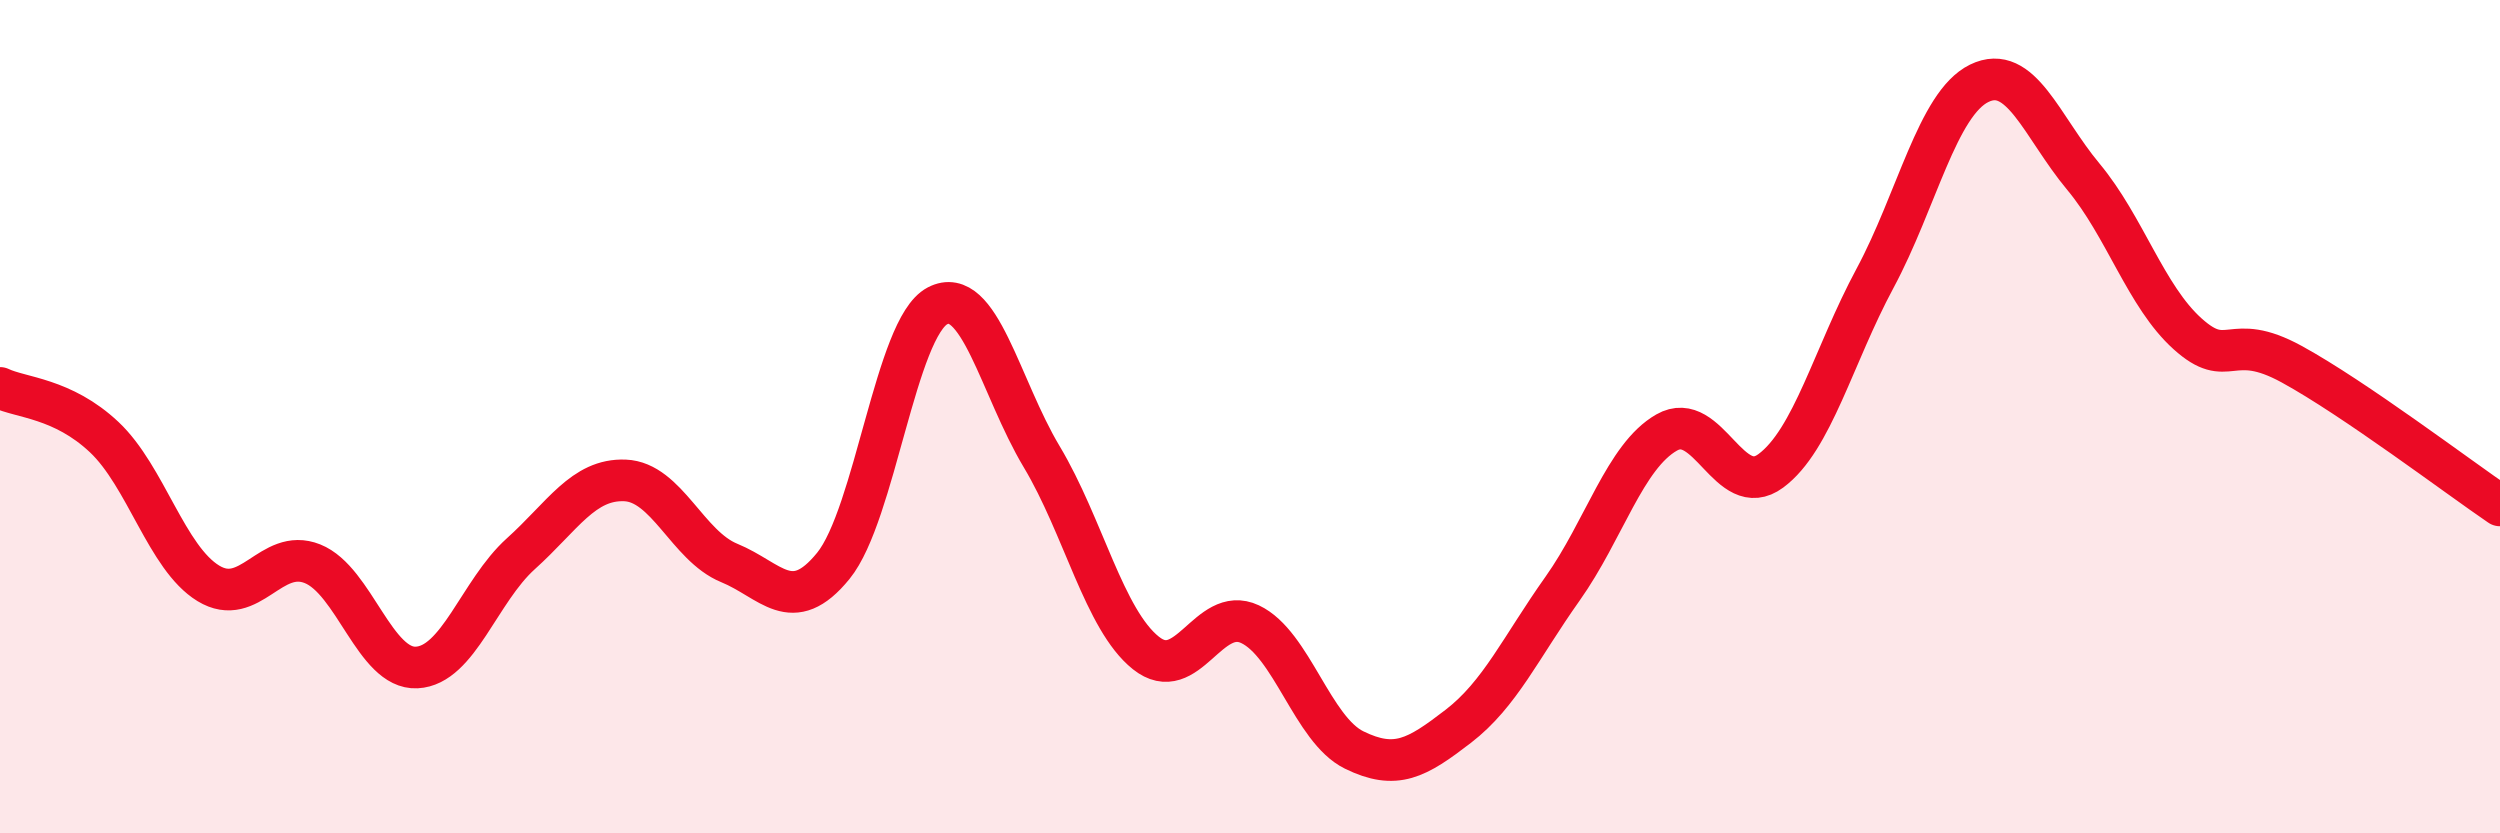
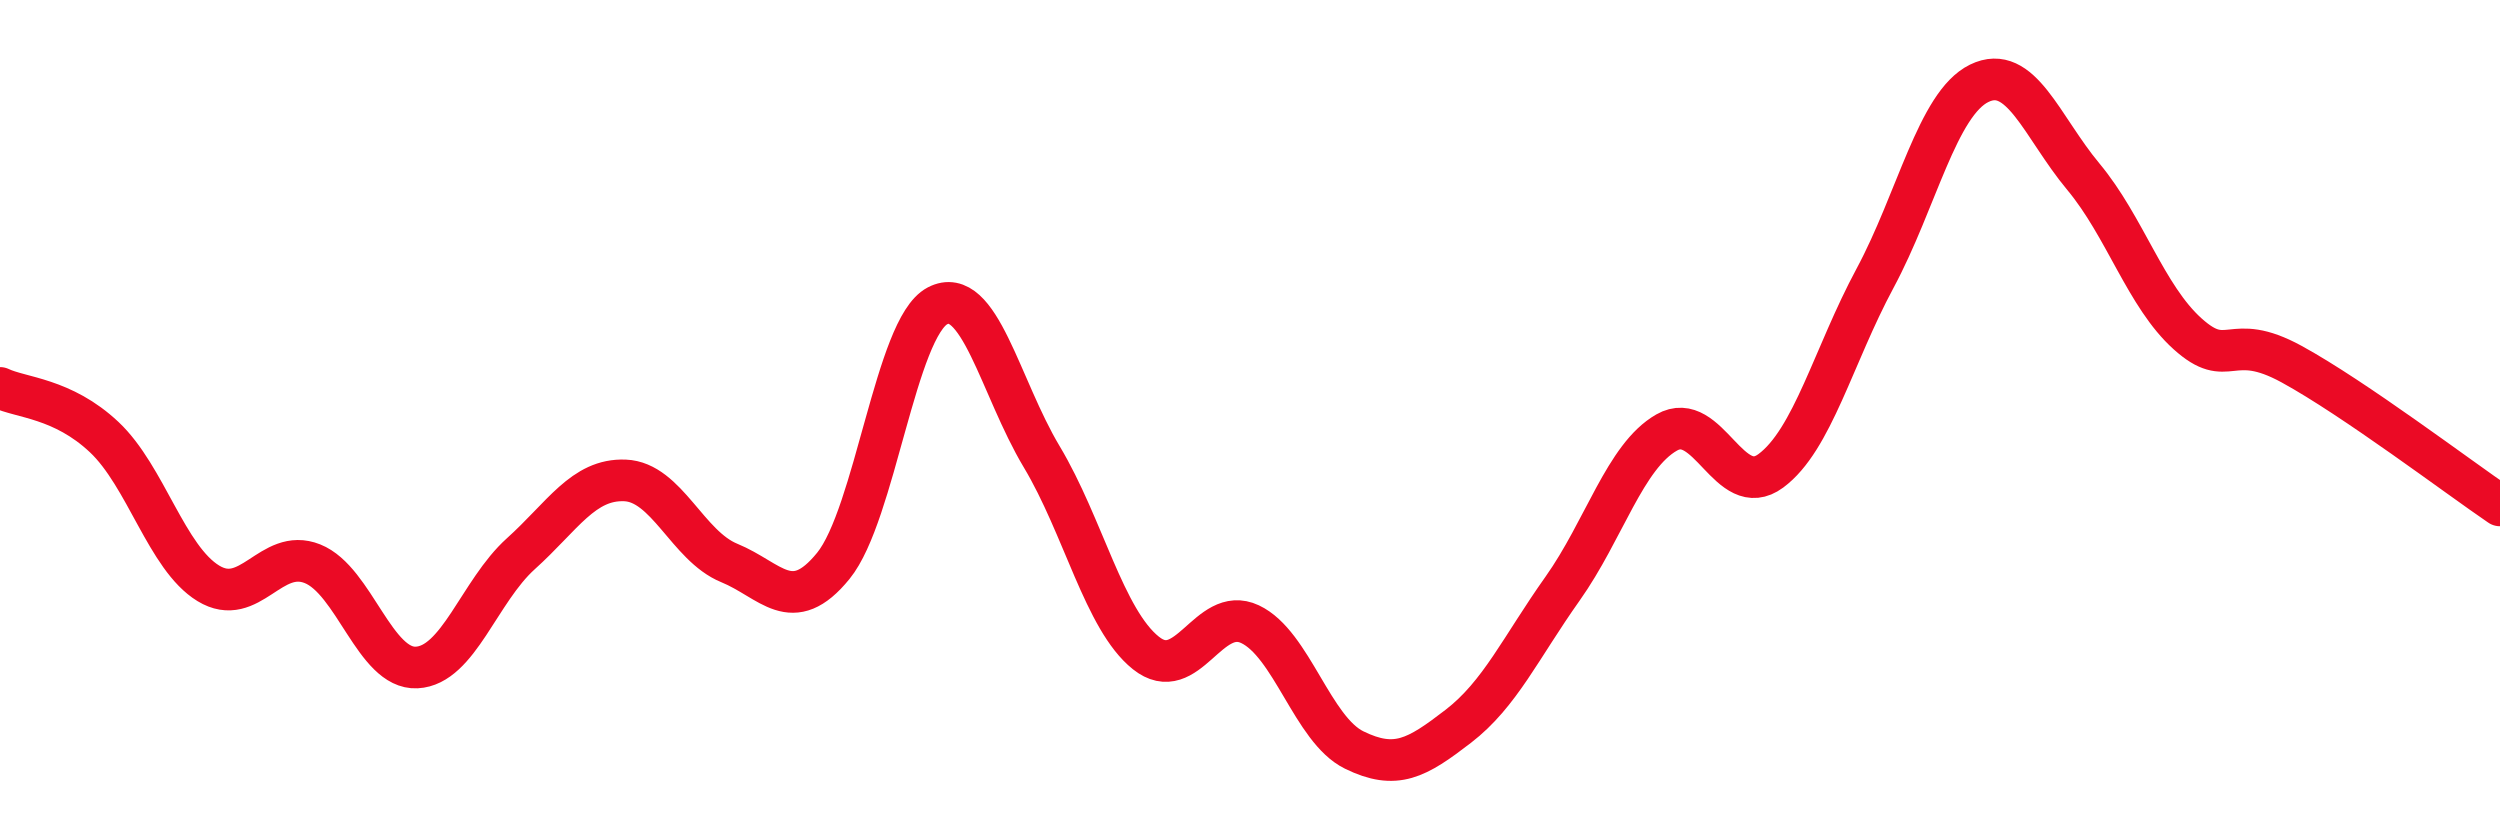
<svg xmlns="http://www.w3.org/2000/svg" width="60" height="20" viewBox="0 0 60 20">
-   <path d="M 0,9.31 C 0.5,9.55 1.5,9.55 2.5,10.49 C 3.5,11.43 4,13.39 5,14 C 6,14.61 6.5,13.13 7.5,13.53 C 8.5,13.93 9,16.07 10,16.02 C 11,15.97 11.5,14.19 12.5,13.29 C 13.5,12.39 14,11.49 15,11.53 C 16,11.57 16.5,13.1 17.5,13.51 C 18.5,13.92 19,14.81 20,13.58 C 21,12.35 21.5,7.86 22.5,7.34 C 23.5,6.82 24,9.29 25,10.96 C 26,12.63 26.5,14.87 27.5,15.67 C 28.5,16.47 29,14.51 30,14.98 C 31,15.45 31.5,17.51 32.5,18 C 33.5,18.49 34,18.2 35,17.43 C 36,16.66 36.5,15.54 37.5,14.13 C 38.5,12.72 39,10.95 40,10.38 C 41,9.81 41.5,12.04 42.5,11.3 C 43.5,10.56 44,8.54 45,6.68 C 46,4.82 46.5,2.49 47.5,2 C 48.5,1.51 49,3.04 50,4.24 C 51,5.44 51.5,7.11 52.5,8.01 C 53.5,8.91 53.5,7.92 55,8.74 C 56.5,9.56 59,11.45 60,12.13L60 20L0 20Z" fill="#EB0A25" opacity="0.1" stroke-linecap="round" stroke-linejoin="round" />
  <path d="M 0,9.31 C 0.5,9.55 1.5,9.55 2.5,10.49 C 3.5,11.43 4,13.39 5,14 C 6,14.61 6.5,13.13 7.5,13.53 C 8.5,13.93 9,16.07 10,16.02 C 11,15.97 11.5,14.19 12.5,13.29 C 13.5,12.39 14,11.49 15,11.53 C 16,11.57 16.5,13.1 17.5,13.51 C 18.5,13.92 19,14.81 20,13.58 C 21,12.35 21.5,7.86 22.5,7.34 C 23.5,6.82 24,9.29 25,10.96 C 26,12.63 26.5,14.87 27.5,15.67 C 28.5,16.47 29,14.51 30,14.98 C 31,15.45 31.5,17.51 32.5,18 C 33.5,18.49 34,18.2 35,17.43 C 36,16.66 36.5,15.54 37.5,14.13 C 38.5,12.72 39,10.95 40,10.38 C 41,9.81 41.5,12.04 42.5,11.3 C 43.5,10.56 44,8.54 45,6.68 C 46,4.82 46.5,2.49 47.5,2 C 48.5,1.51 49,3.04 50,4.24 C 51,5.44 51.5,7.11 52.5,8.01 C 53.5,8.91 53.5,7.92 55,8.74 C 56.5,9.56 59,11.45 60,12.13" stroke="#EB0A25" stroke-width="1" fill="none" stroke-linecap="round" stroke-linejoin="round" />
</svg>